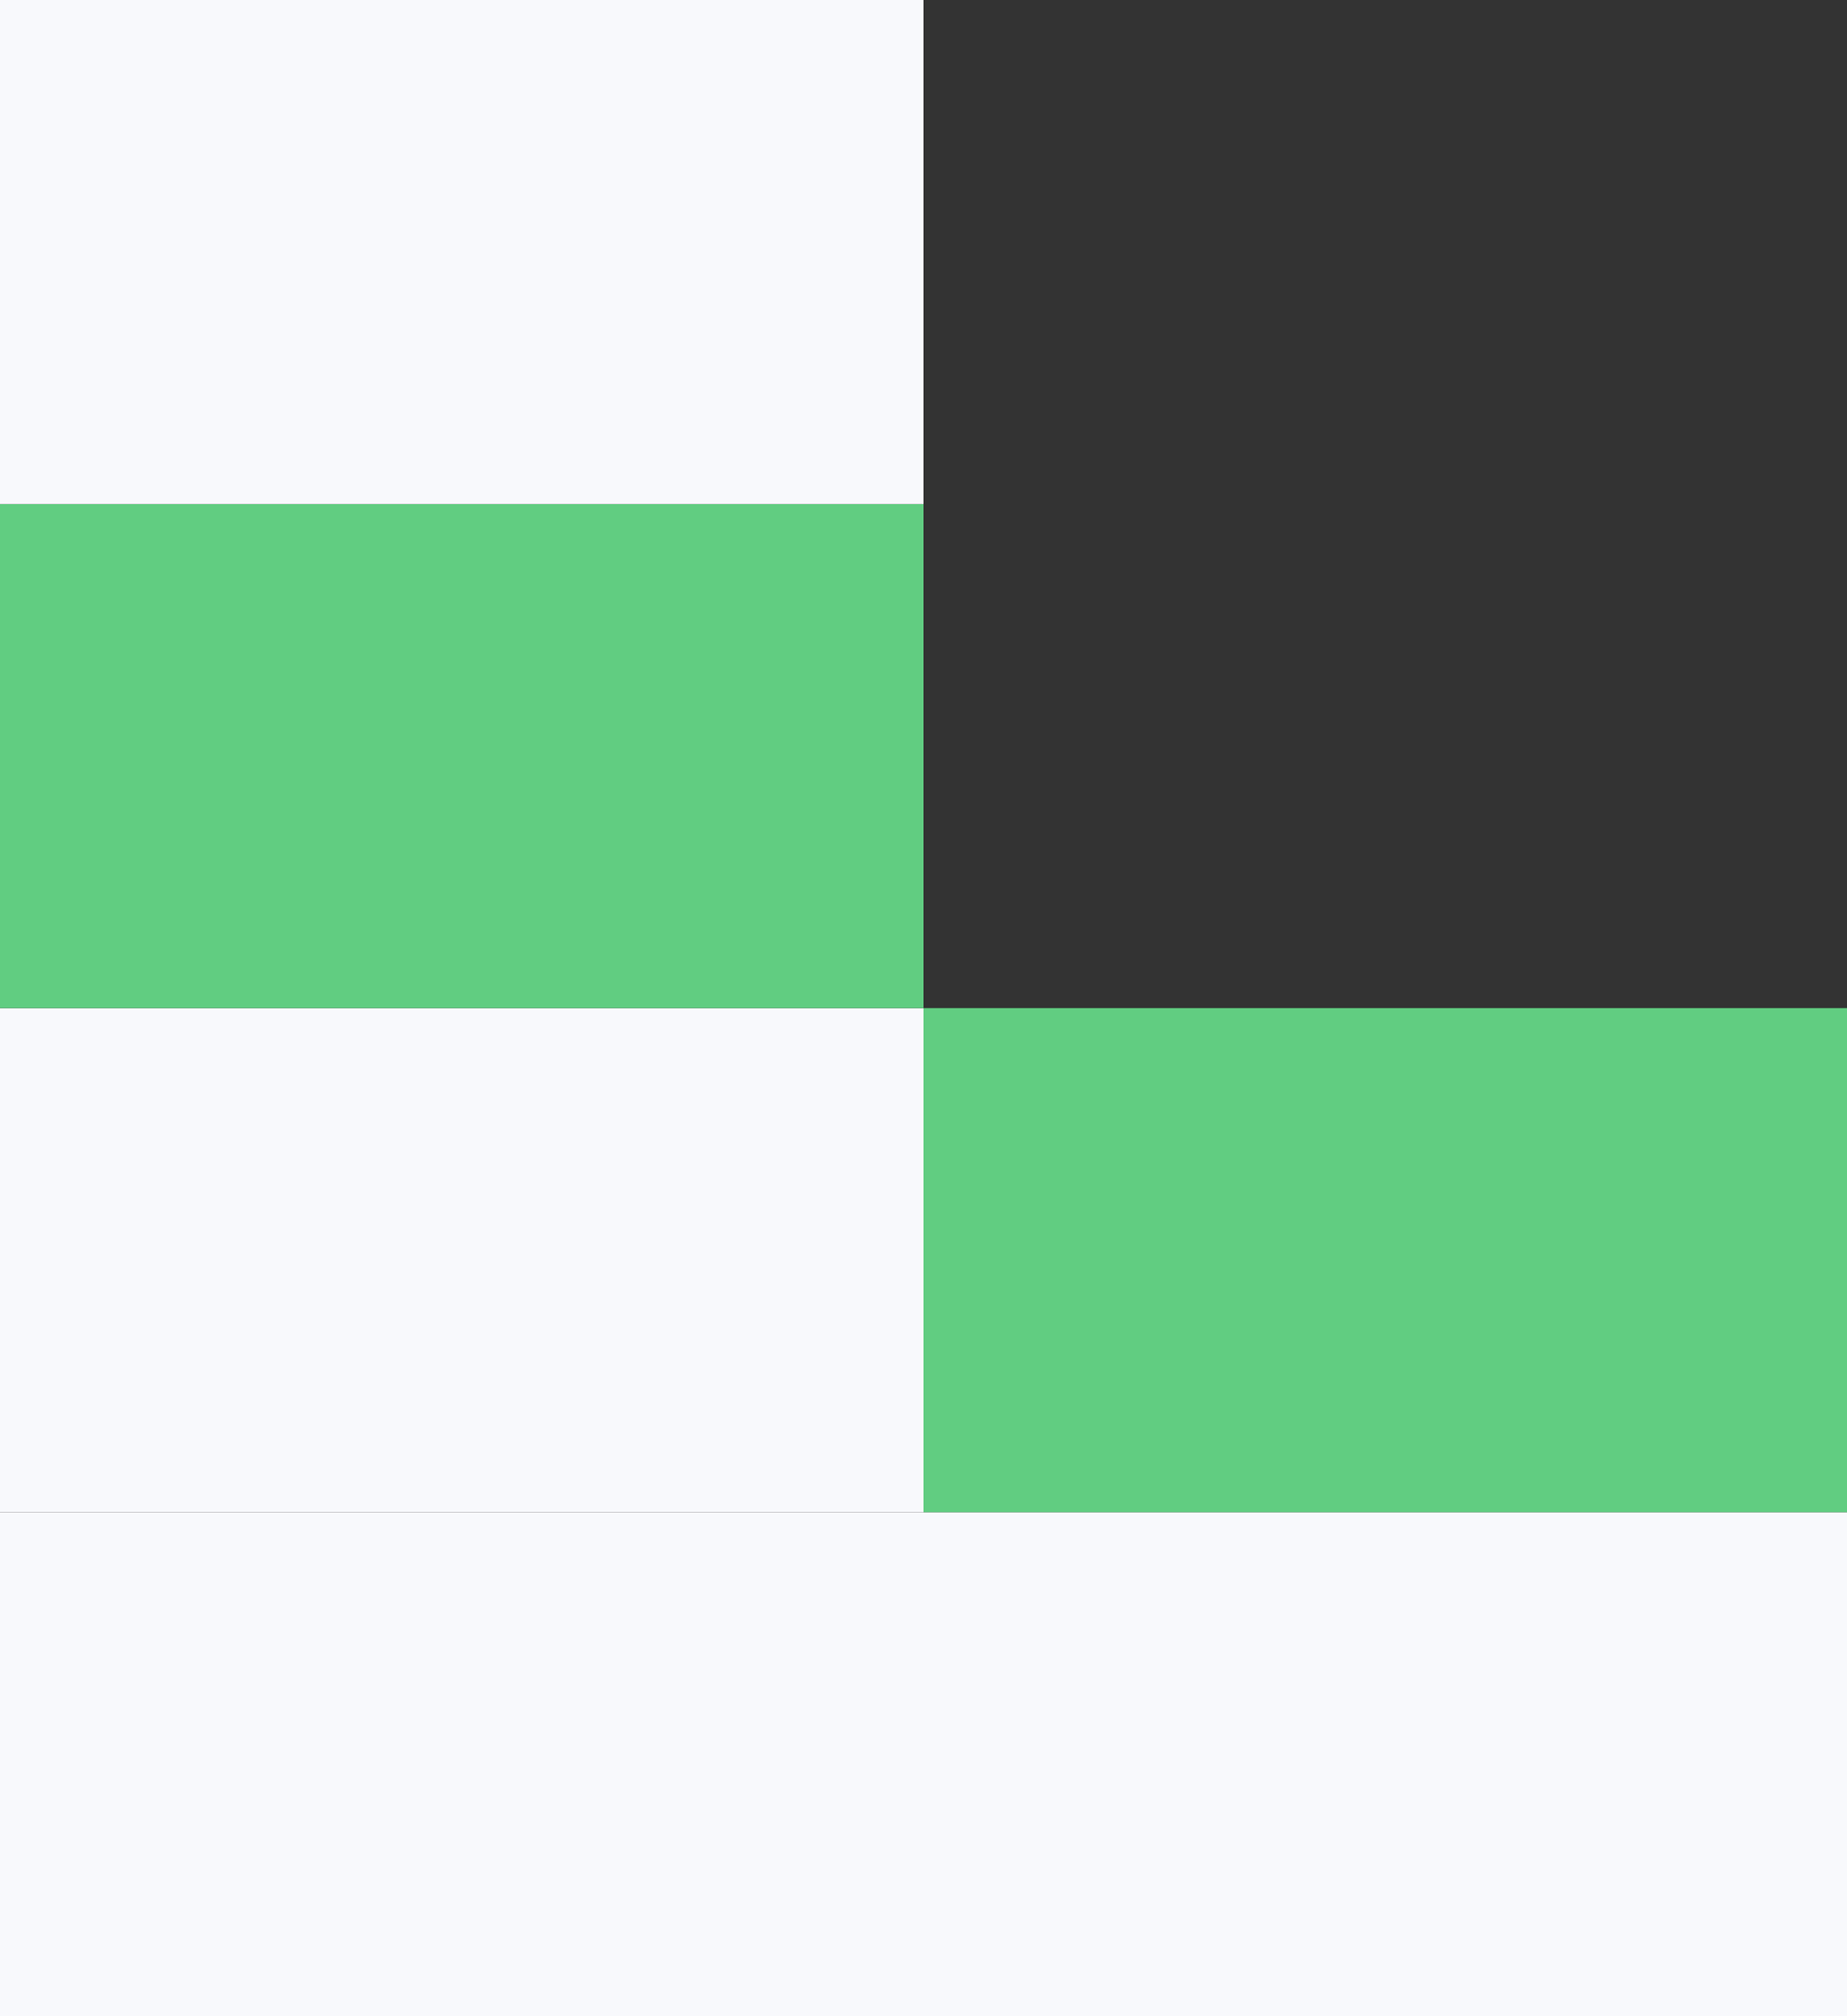
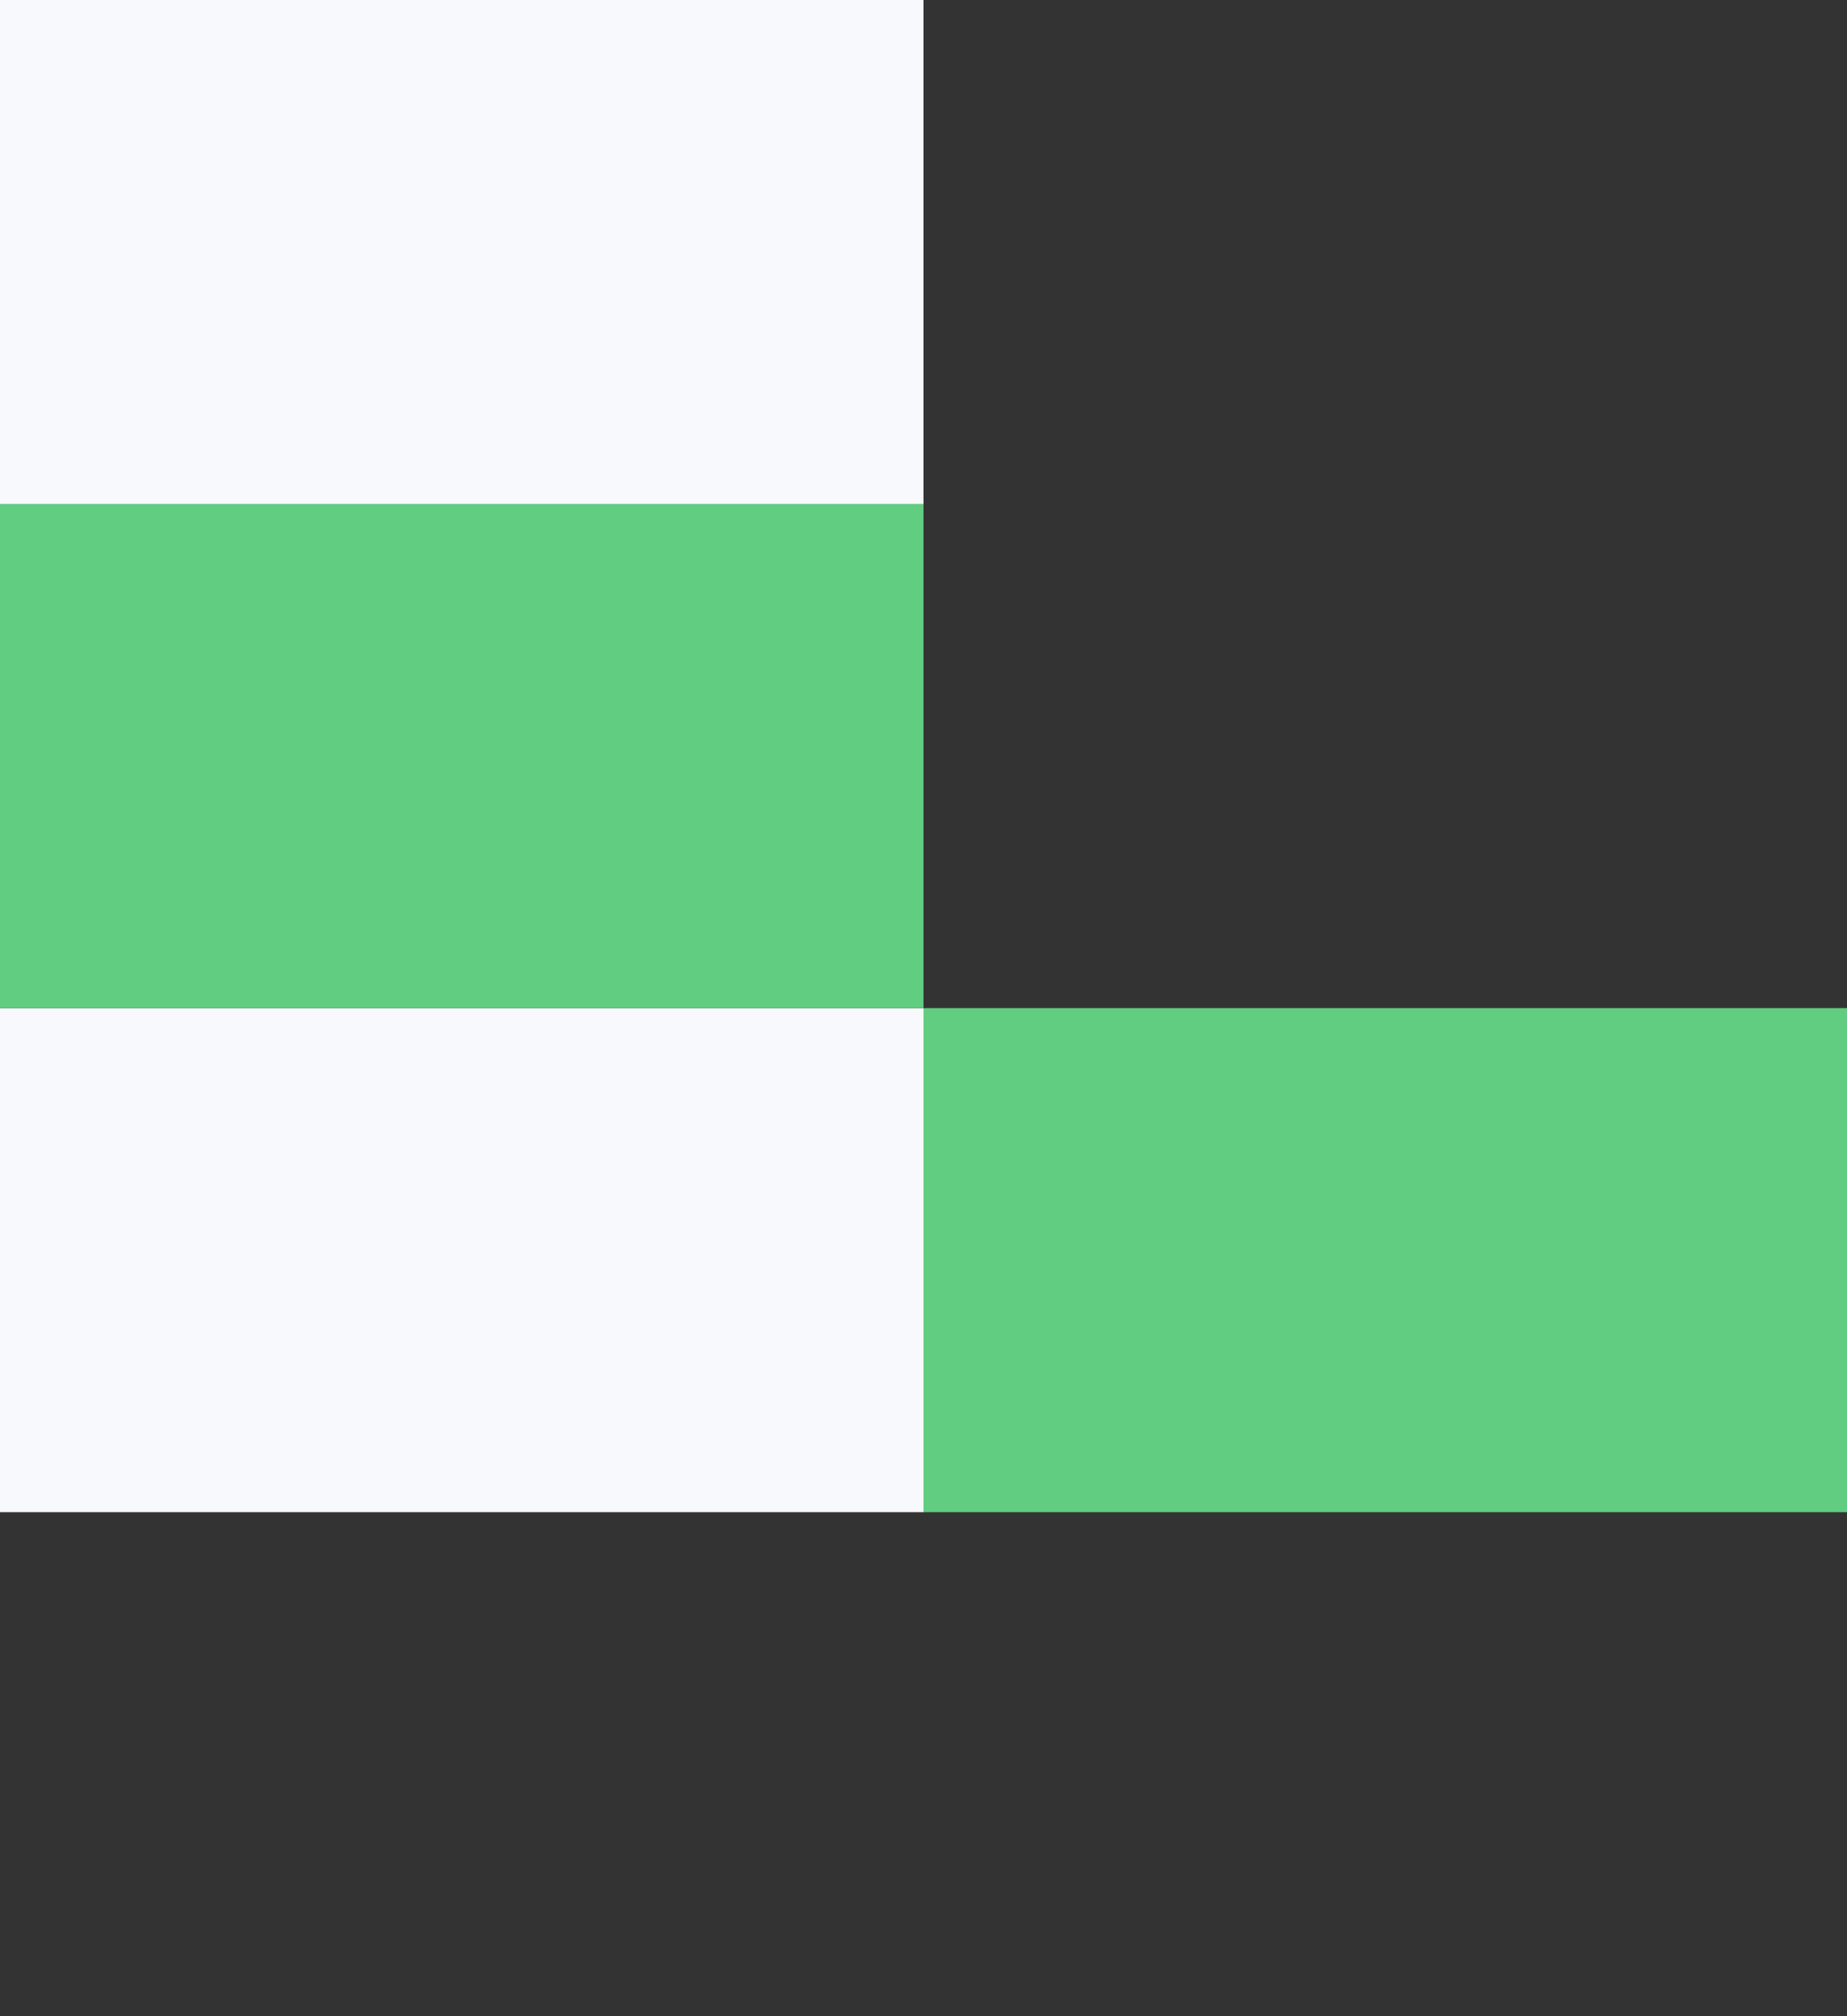
<svg xmlns="http://www.w3.org/2000/svg" width="440" height="480" viewBox="0 0 440 480" fill="none">
  <rect x="0" y="0" width="440" height="480" fill="#333333" stroke="none" />
-   <rect width="220" height="120" transform="matrix(-1 -8.74228e-08 -8.74228e-08 1 220 360)" fill="#F8F9FC" />
  <rect width="220" height="120" transform="matrix(-1 -8.74228e-08 -8.74228e-08 1 220 240)" fill="#F8F9FC" />
  <rect width="220" height="120" transform="matrix(-1 -8.74228e-08 -8.74228e-08 1 220 120)" fill="#61CD81" />
  <rect width="220" height="120" transform="matrix(-1 -8.74228e-08 -8.74228e-08 1 220 0)" fill="#F8F9FC" />
-   <rect width="220" height="120" transform="matrix(-1 -8.74228e-08 -8.74228e-08 1 440 360)" fill="#F8F9FC" />
  <rect width="220" height="120" transform="matrix(-1 -8.74228e-08 -8.74228e-08 1 440 240)" fill="#61CD81" />
</svg>